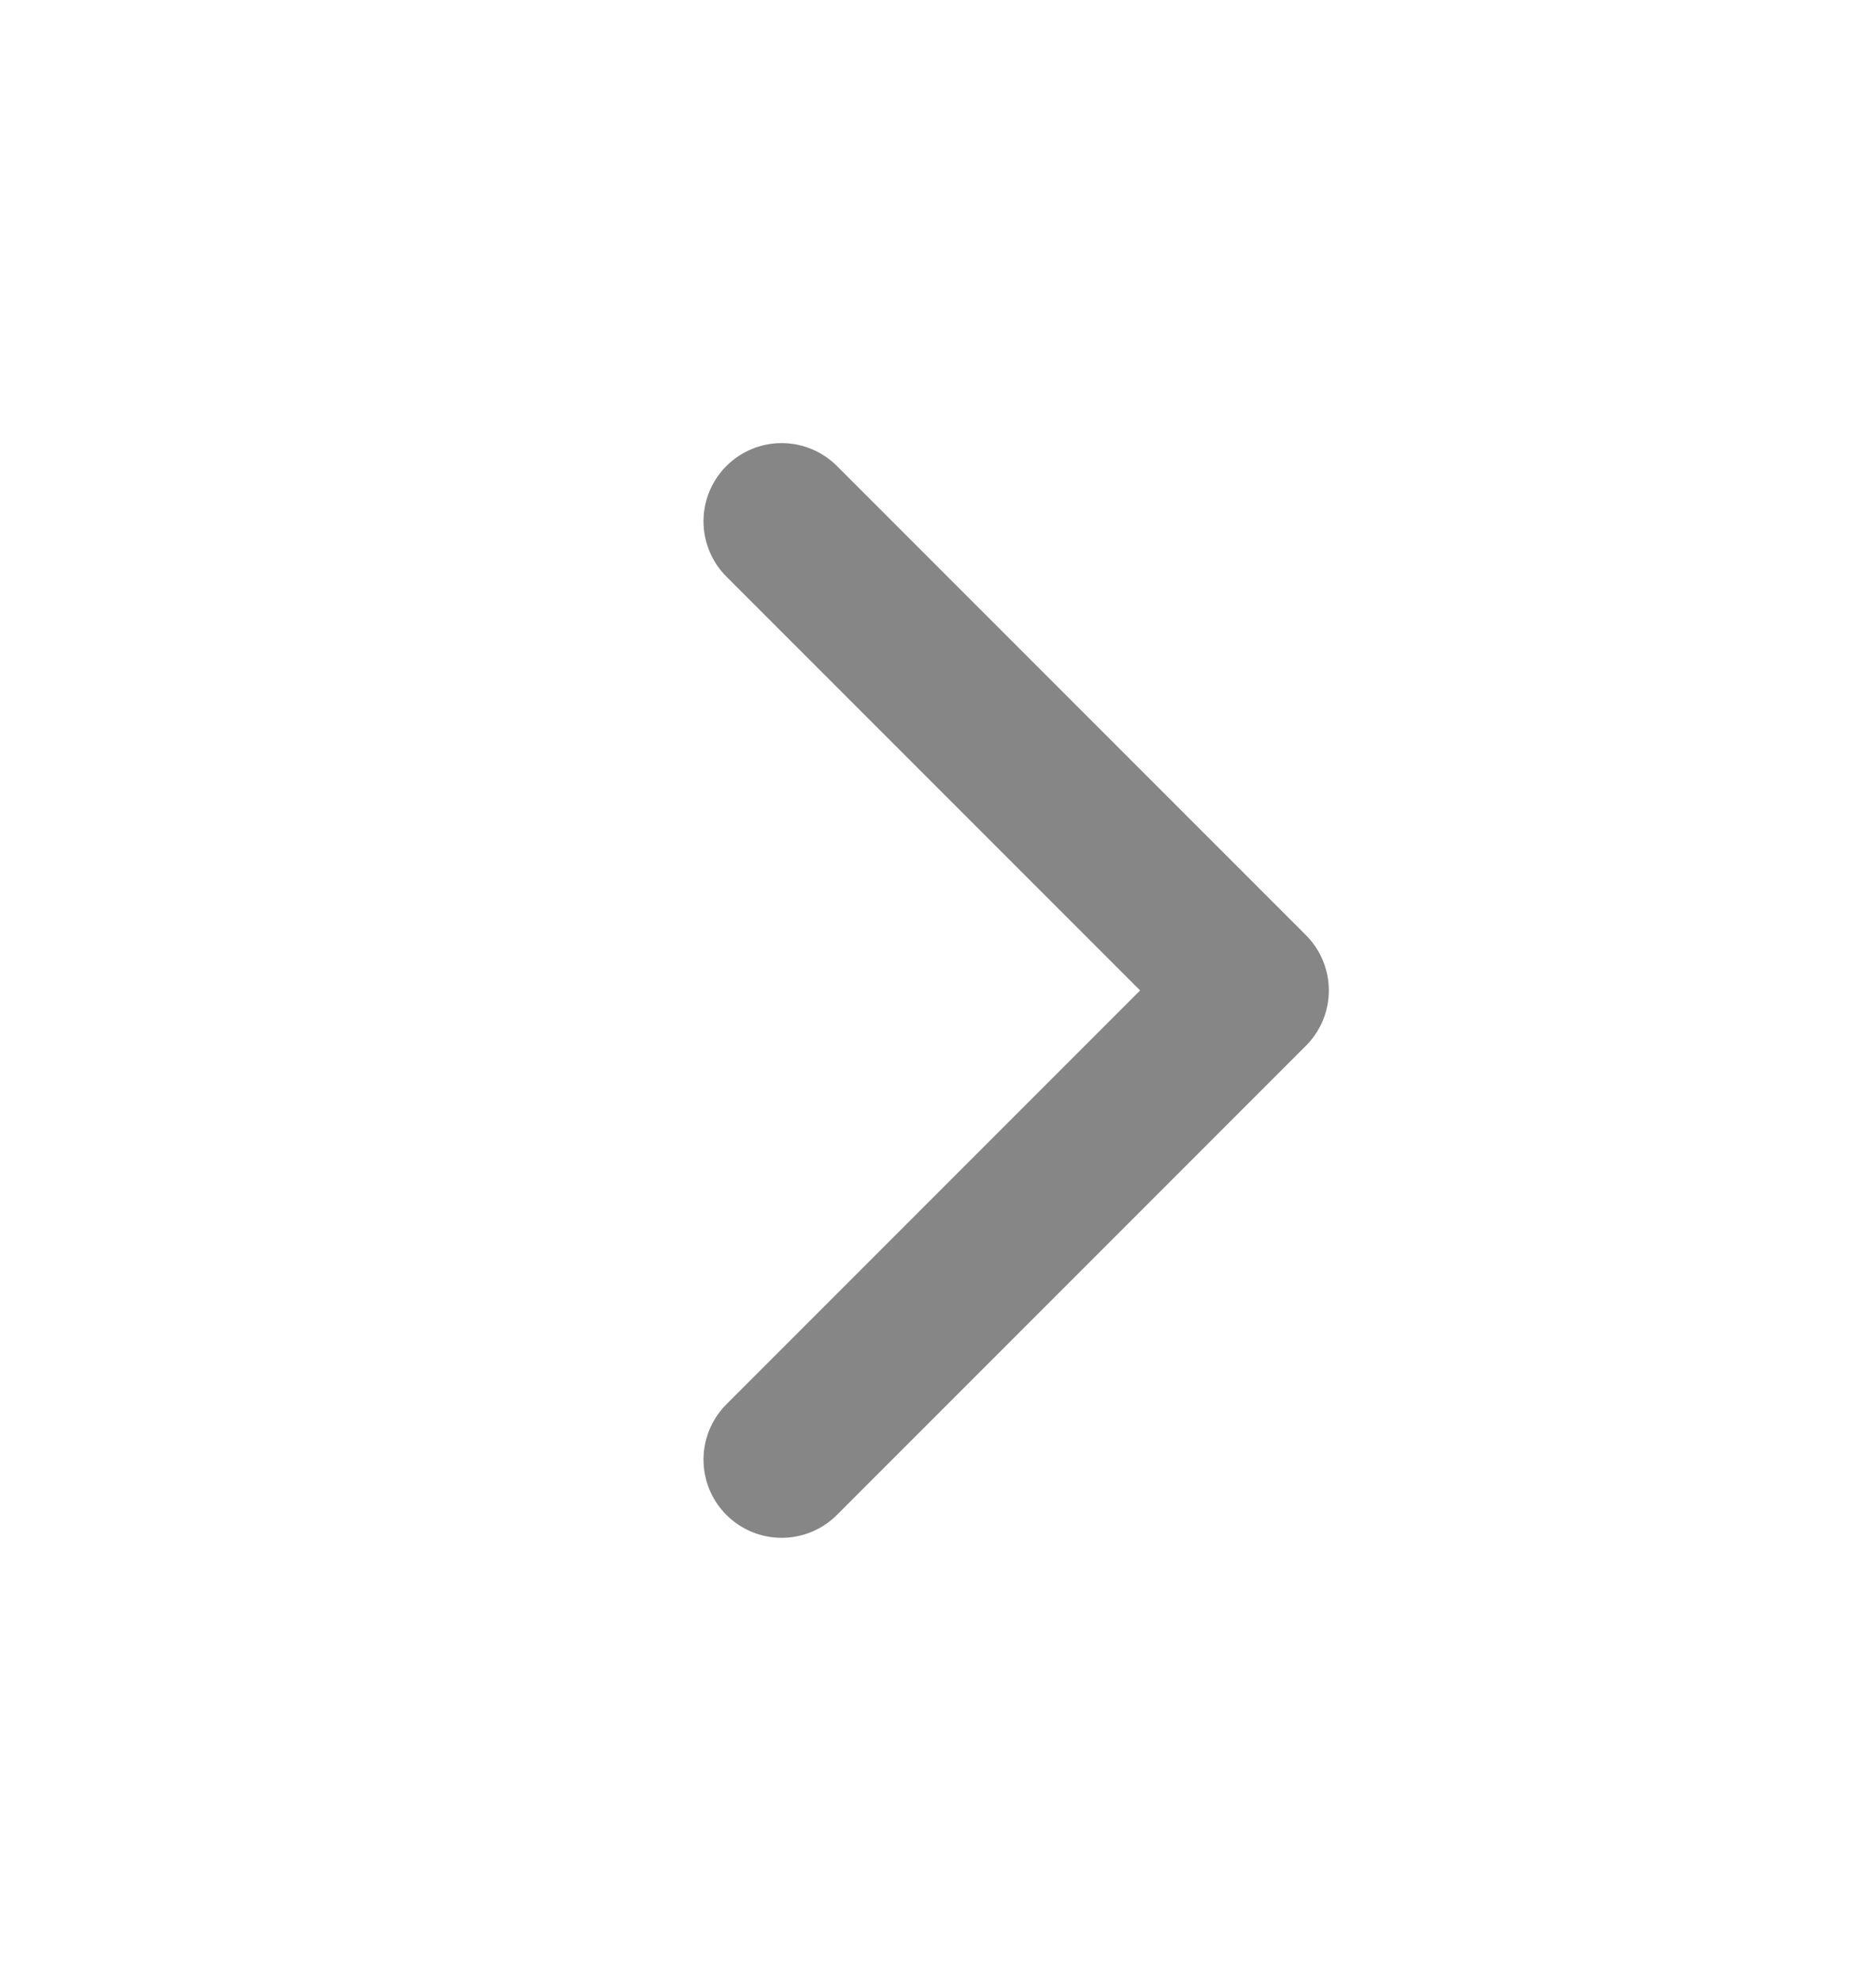
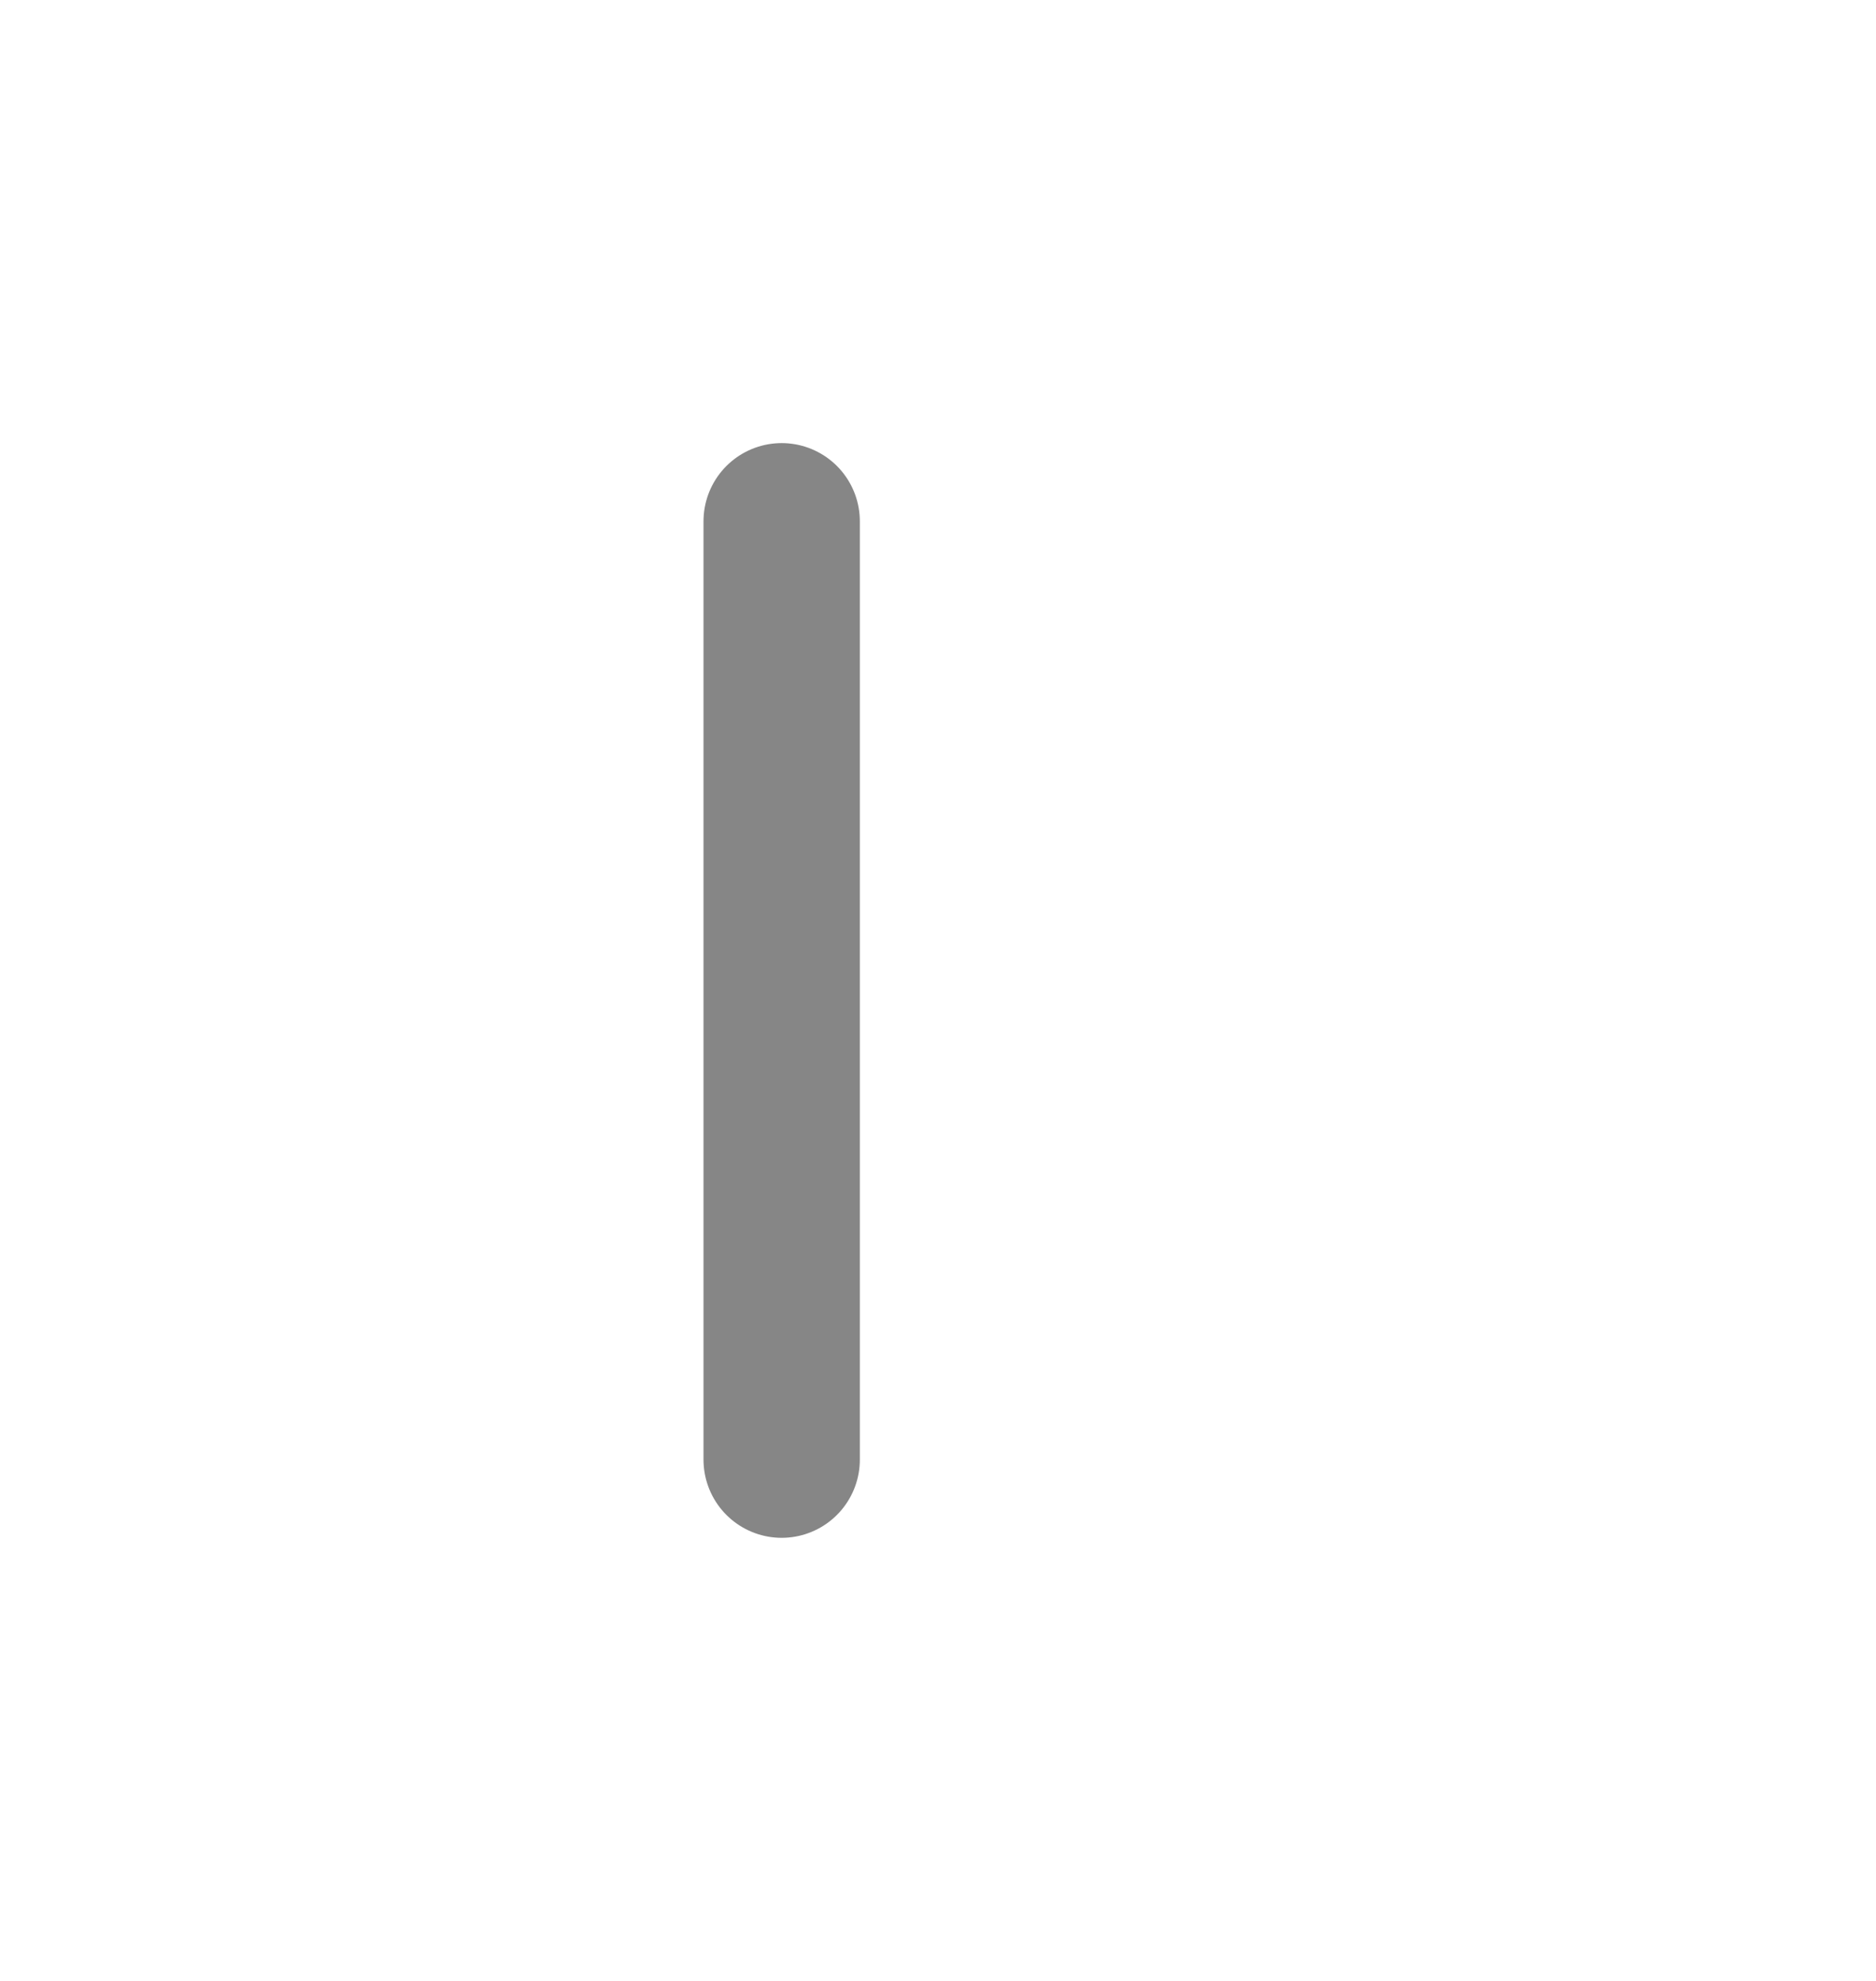
<svg xmlns="http://www.w3.org/2000/svg" width="18" height="19" viewBox="0 0 18 19" fill="none">
-   <path d="M7.5 14L12 9.5L7.5 5" stroke="#868686" stroke-width="1.5" stroke-linecap="round" stroke-linejoin="round" />
+   <path d="M7.5 14L7.5 5" stroke="#868686" stroke-width="1.5" stroke-linecap="round" stroke-linejoin="round" />
</svg>